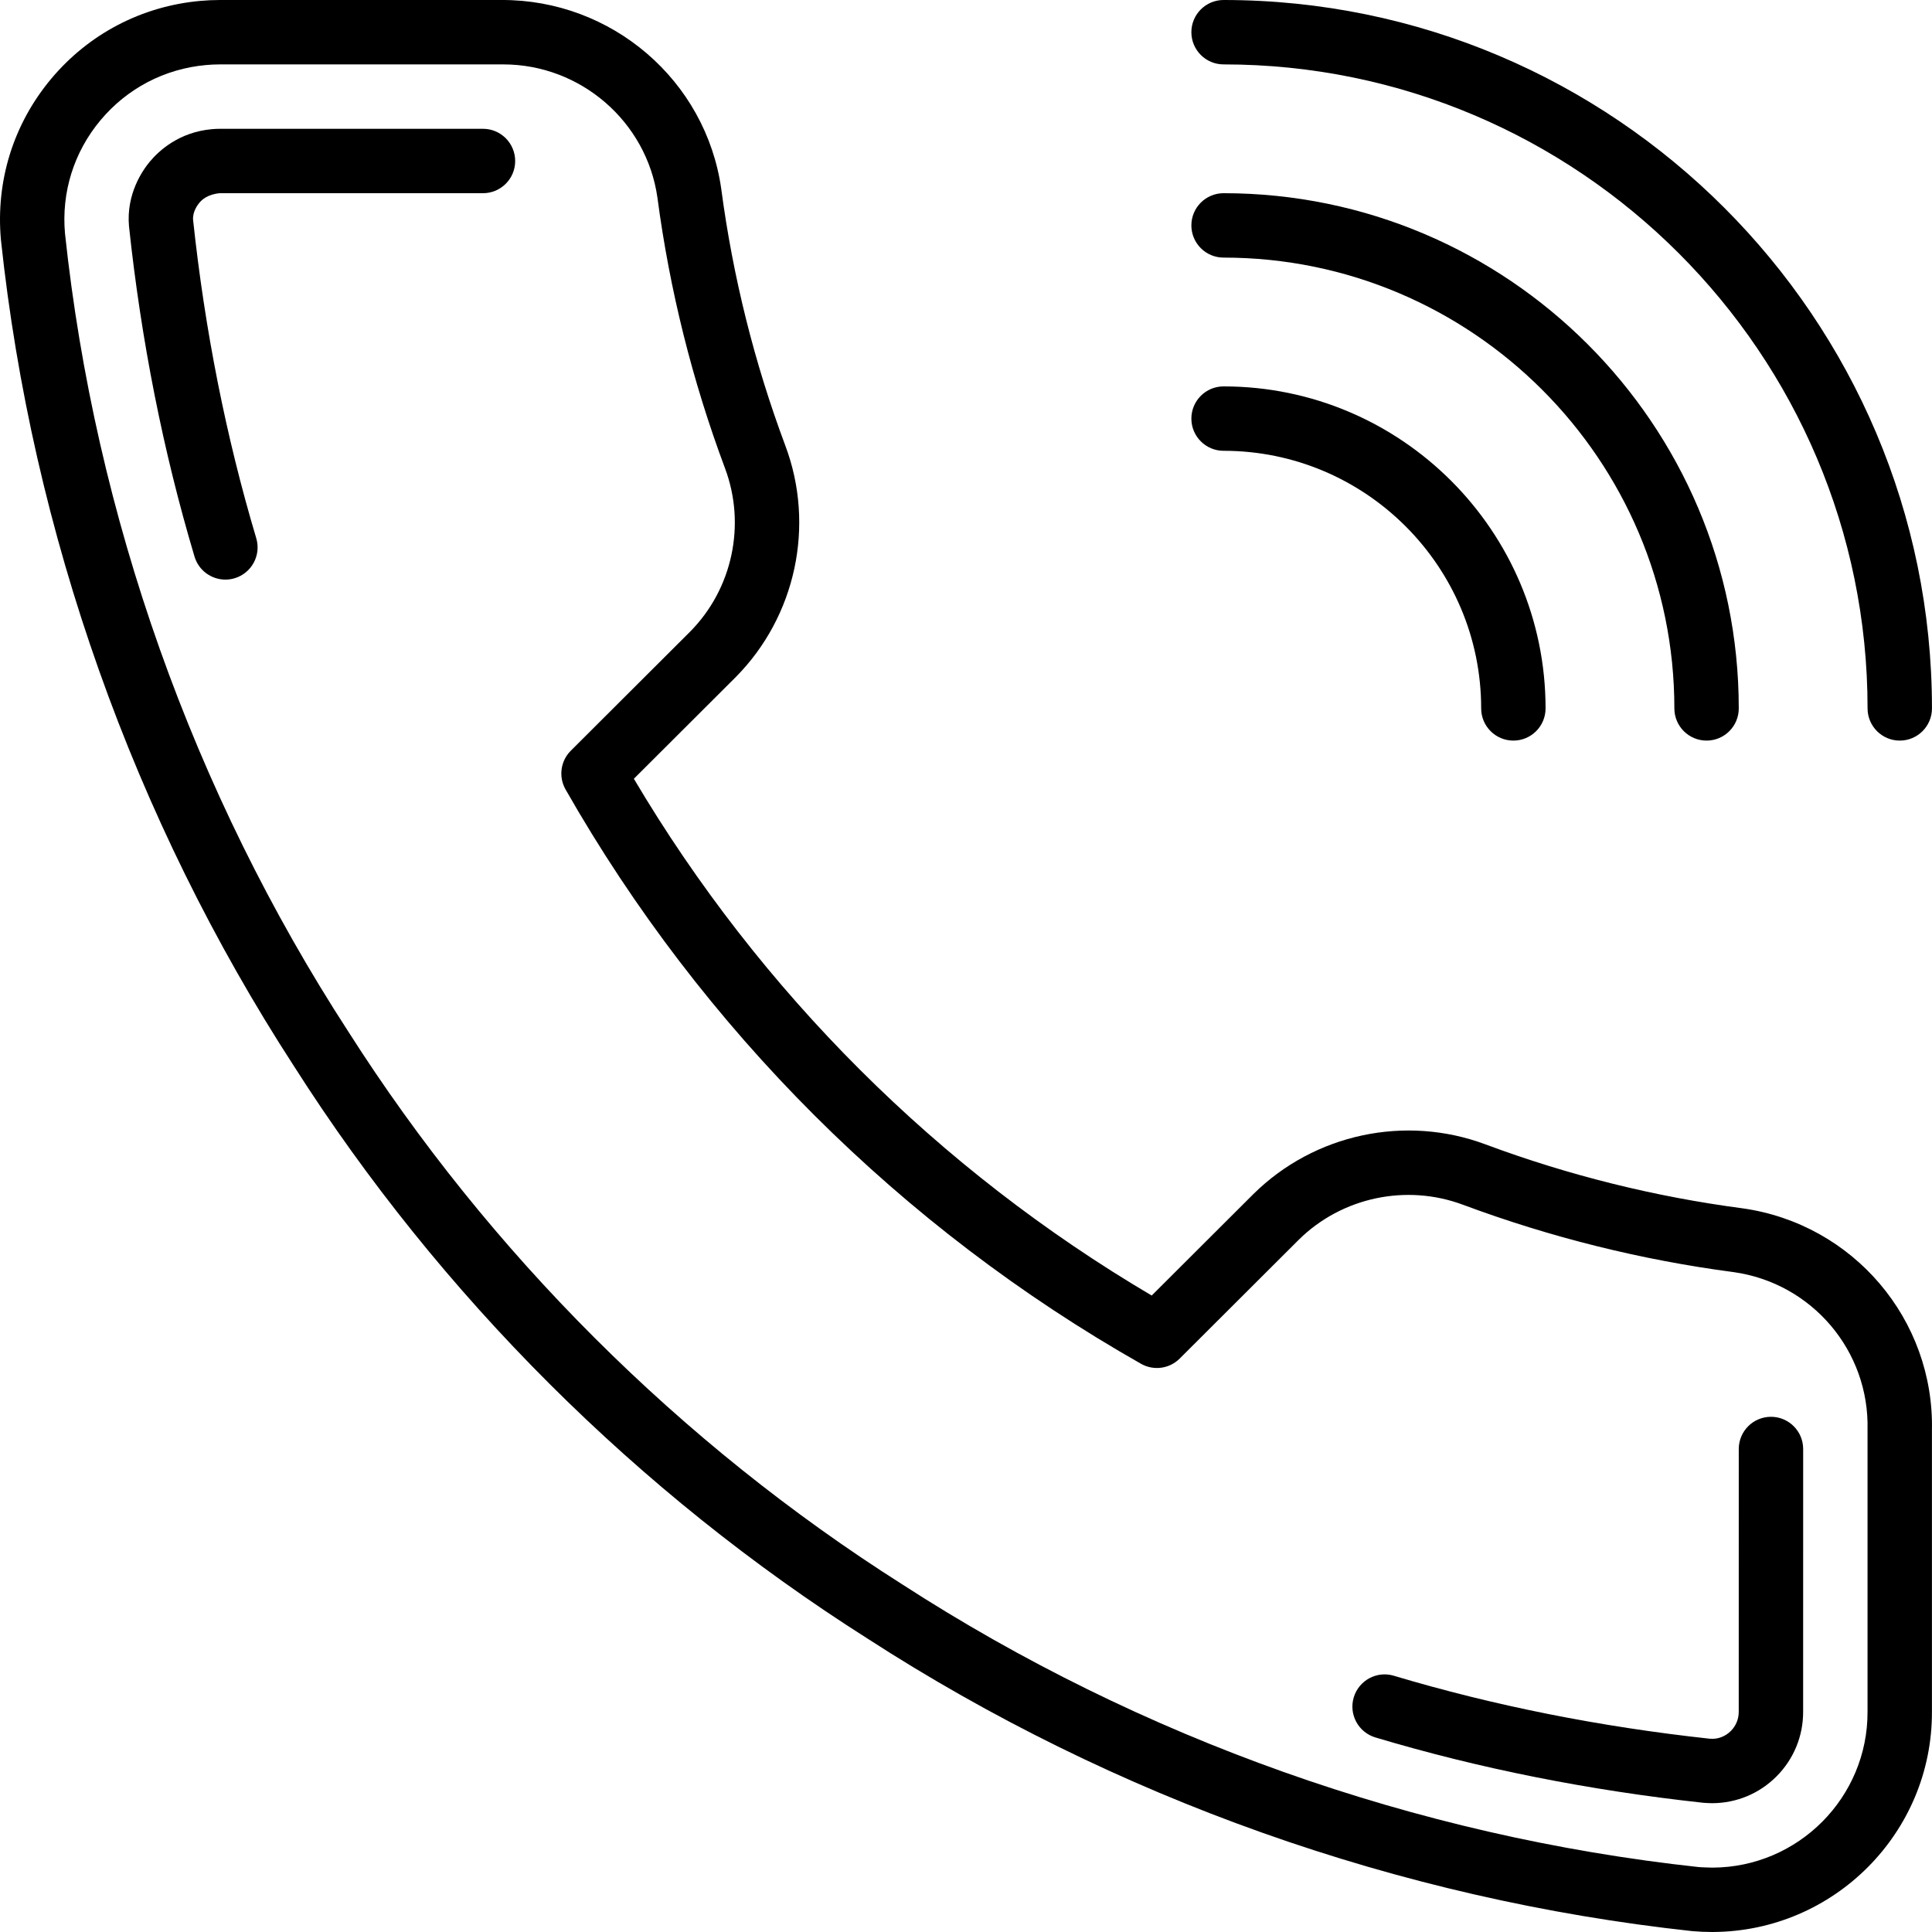
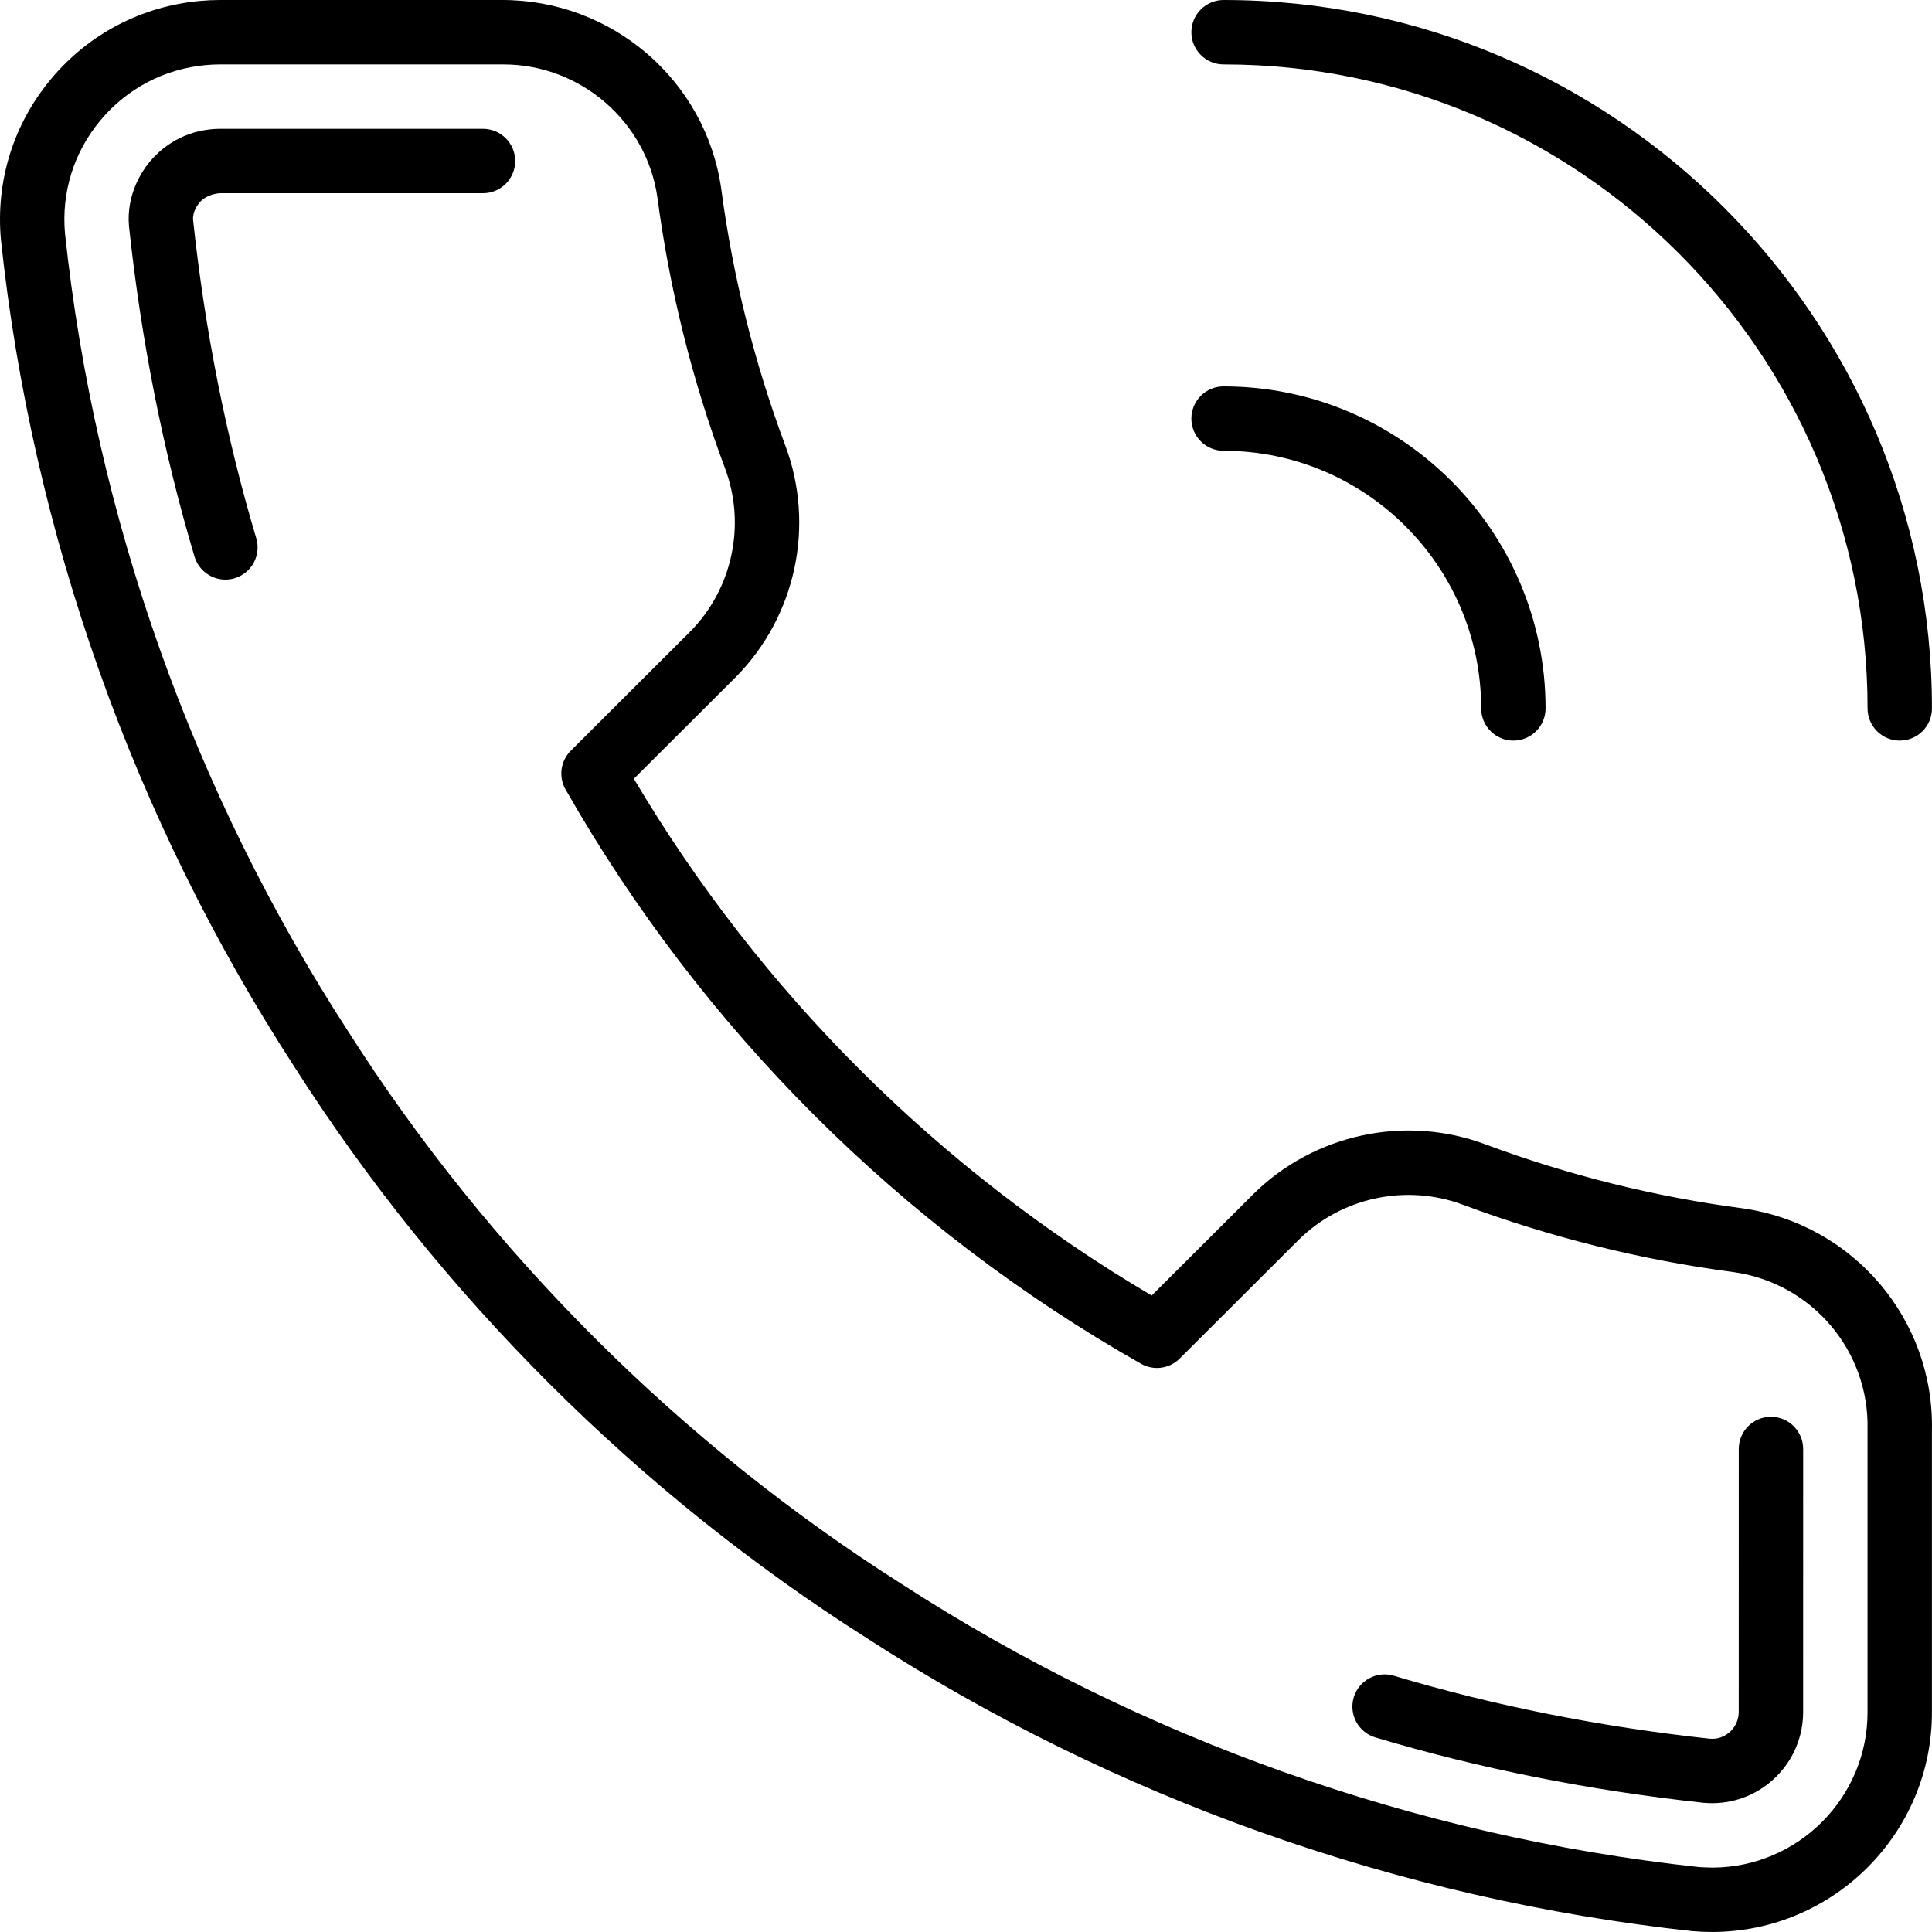
<svg xmlns="http://www.w3.org/2000/svg" xml:space="preserve" viewBox="0 0 512.001 512.001" fill="currentColor">
  <path d="M324.259 0c-4.71 0-8.533 3.823-8.533 8.533s3.823 8.533 8.533 8.533c94.106 0 170.667 76.561 170.667 170.667 0 4.71 3.823 8.533 8.533 8.533 4.719 0 8.533-3.823 8.533-8.533C511.992 84.216 427.777 0 324.259 0z" />
-   <path d="M324.259 51.2c-4.71 0-8.533 3.823-8.533 8.533s3.823 8.533 8.533 8.533c65.877 0 119.467 53.589 119.467 119.467 0 4.71 3.823 8.533 8.533 8.533 4.719 0 8.533-3.823 8.533-8.533 0-75.28-61.244-136.533-136.533-136.533z" />
  <path d="M324.259 102.4c-4.71 0-8.533 3.823-8.533 8.533s3.823 8.533 8.533 8.533c37.641 0 68.267 30.626 68.267 68.267 0 4.71 3.823 8.533 8.533 8.533 4.719 0 8.533-3.823 8.533-8.533 0-47.052-38.281-85.333-85.333-85.333zm137.506 217.814c-23.219-3.055-46.114-8.755-68.045-16.922-21.239-7.962-45.372-2.825-61.534 13.124l-26.974 26.914c-56.559-33.348-103.808-80.503-137.233-136.951l26.991-26.931c15.957-16.102 21.111-40.209 13.133-61.397-8.183-21.896-13.892-44.74-16.964-67.994C187.051 21.231 162.091-.111 132.916 0H58.258c-1.741 0-3.482.085-5.205.239-15.506 1.4-29.543 8.747-39.519 20.677C3.559 32.854-1.169 47.958.248 63.582c8.269 77.722 35.149 153.472 77.688 219.008 38.622 60.655 91.162 113.092 151.876 151.595 65.417 42.342 140.962 69.163 218.641 77.585 1.758.154 3.524.23 5.299.23h.162c32.154-.137 58.197-26.351 58.069-58.411v-74.402c.675-29.499-20.864-54.843-50.218-58.973zm33.152 58.666v74.752c.085 22.682-18.338 41.216-41.062 41.31-1.331-.051-2.611-.051-3.738-.154-74.871-8.124-147.849-34.031-211.106-74.974C180.336 382.6 129.614 331.98 92.289 273.356c-41.123-63.35-67.081-136.515-75.06-211.446-.99-10.94 2.347-21.606 9.404-30.046s16.981-13.636 27.955-14.626c1.22-.111 2.441-.171 3.669-.171h75.145c20.446 0 37.965 15.147 40.823 35.302 3.234 24.448 9.25 48.563 17.894 71.68 5.641 14.984 1.997 32.017-9.242 43.358l-31.607 31.539c-2.731 2.722-3.294 6.921-1.391 10.266 36.164 63.488 88.909 116.122 152.508 152.209 3.345 1.903 7.526 1.323 10.24-1.382l31.573-31.505c11.409-11.255 28.501-14.882 43.537-9.25 23.142 8.619 47.3 14.635 71.714 17.843 20.737 2.918 35.986 20.864 35.466 41.753z" />
  <path d="M128.001 34.134H58.258c-.717 0-1.425.034-2.133.102-8.695.785-14.012 5.717-16.401 8.576-1.92 2.295-6.306 8.559-5.538 17.161 3.226 30.268 9.062 59.716 17.365 87.535 1.109 3.695 4.497 6.093 8.175 6.093.811 0 1.63-.111 2.449-.358 4.514-1.348 7.083-6.101 5.734-10.615C59.905 115.816 54.273 87.4 51.175 58.31c-.196-2.167 1.212-4.036 1.647-4.565.7-.836 2.261-2.278 5.436-2.543h69.735c4.71 0 8.533-3.814 8.533-8.525.008-4.712-3.815-8.543-8.525-8.543zm341.324 341.333c-4.71 0-8.533 3.823-8.533 8.533l-.009 69.623c.009 1.92-.725 3.729-2.065 5.077-1.34 1.348-3.115 2.091-4.804 2.099l-.785-.017c-29.158-3.166-57.335-8.781-83.746-16.691-4.497-1.357-9.267 1.212-10.624 5.726-1.357 4.514 1.212 9.267 5.726 10.624 27.401 8.209 56.61 14.029 86.955 17.323.7.068 2.125.102 2.33.102 6.46-.026 12.518-2.56 17.067-7.142 4.548-4.591 7.04-10.684 7.014-17.135l.008-69.589c0-4.71-3.823-8.533-8.534-8.533z" />
</svg>